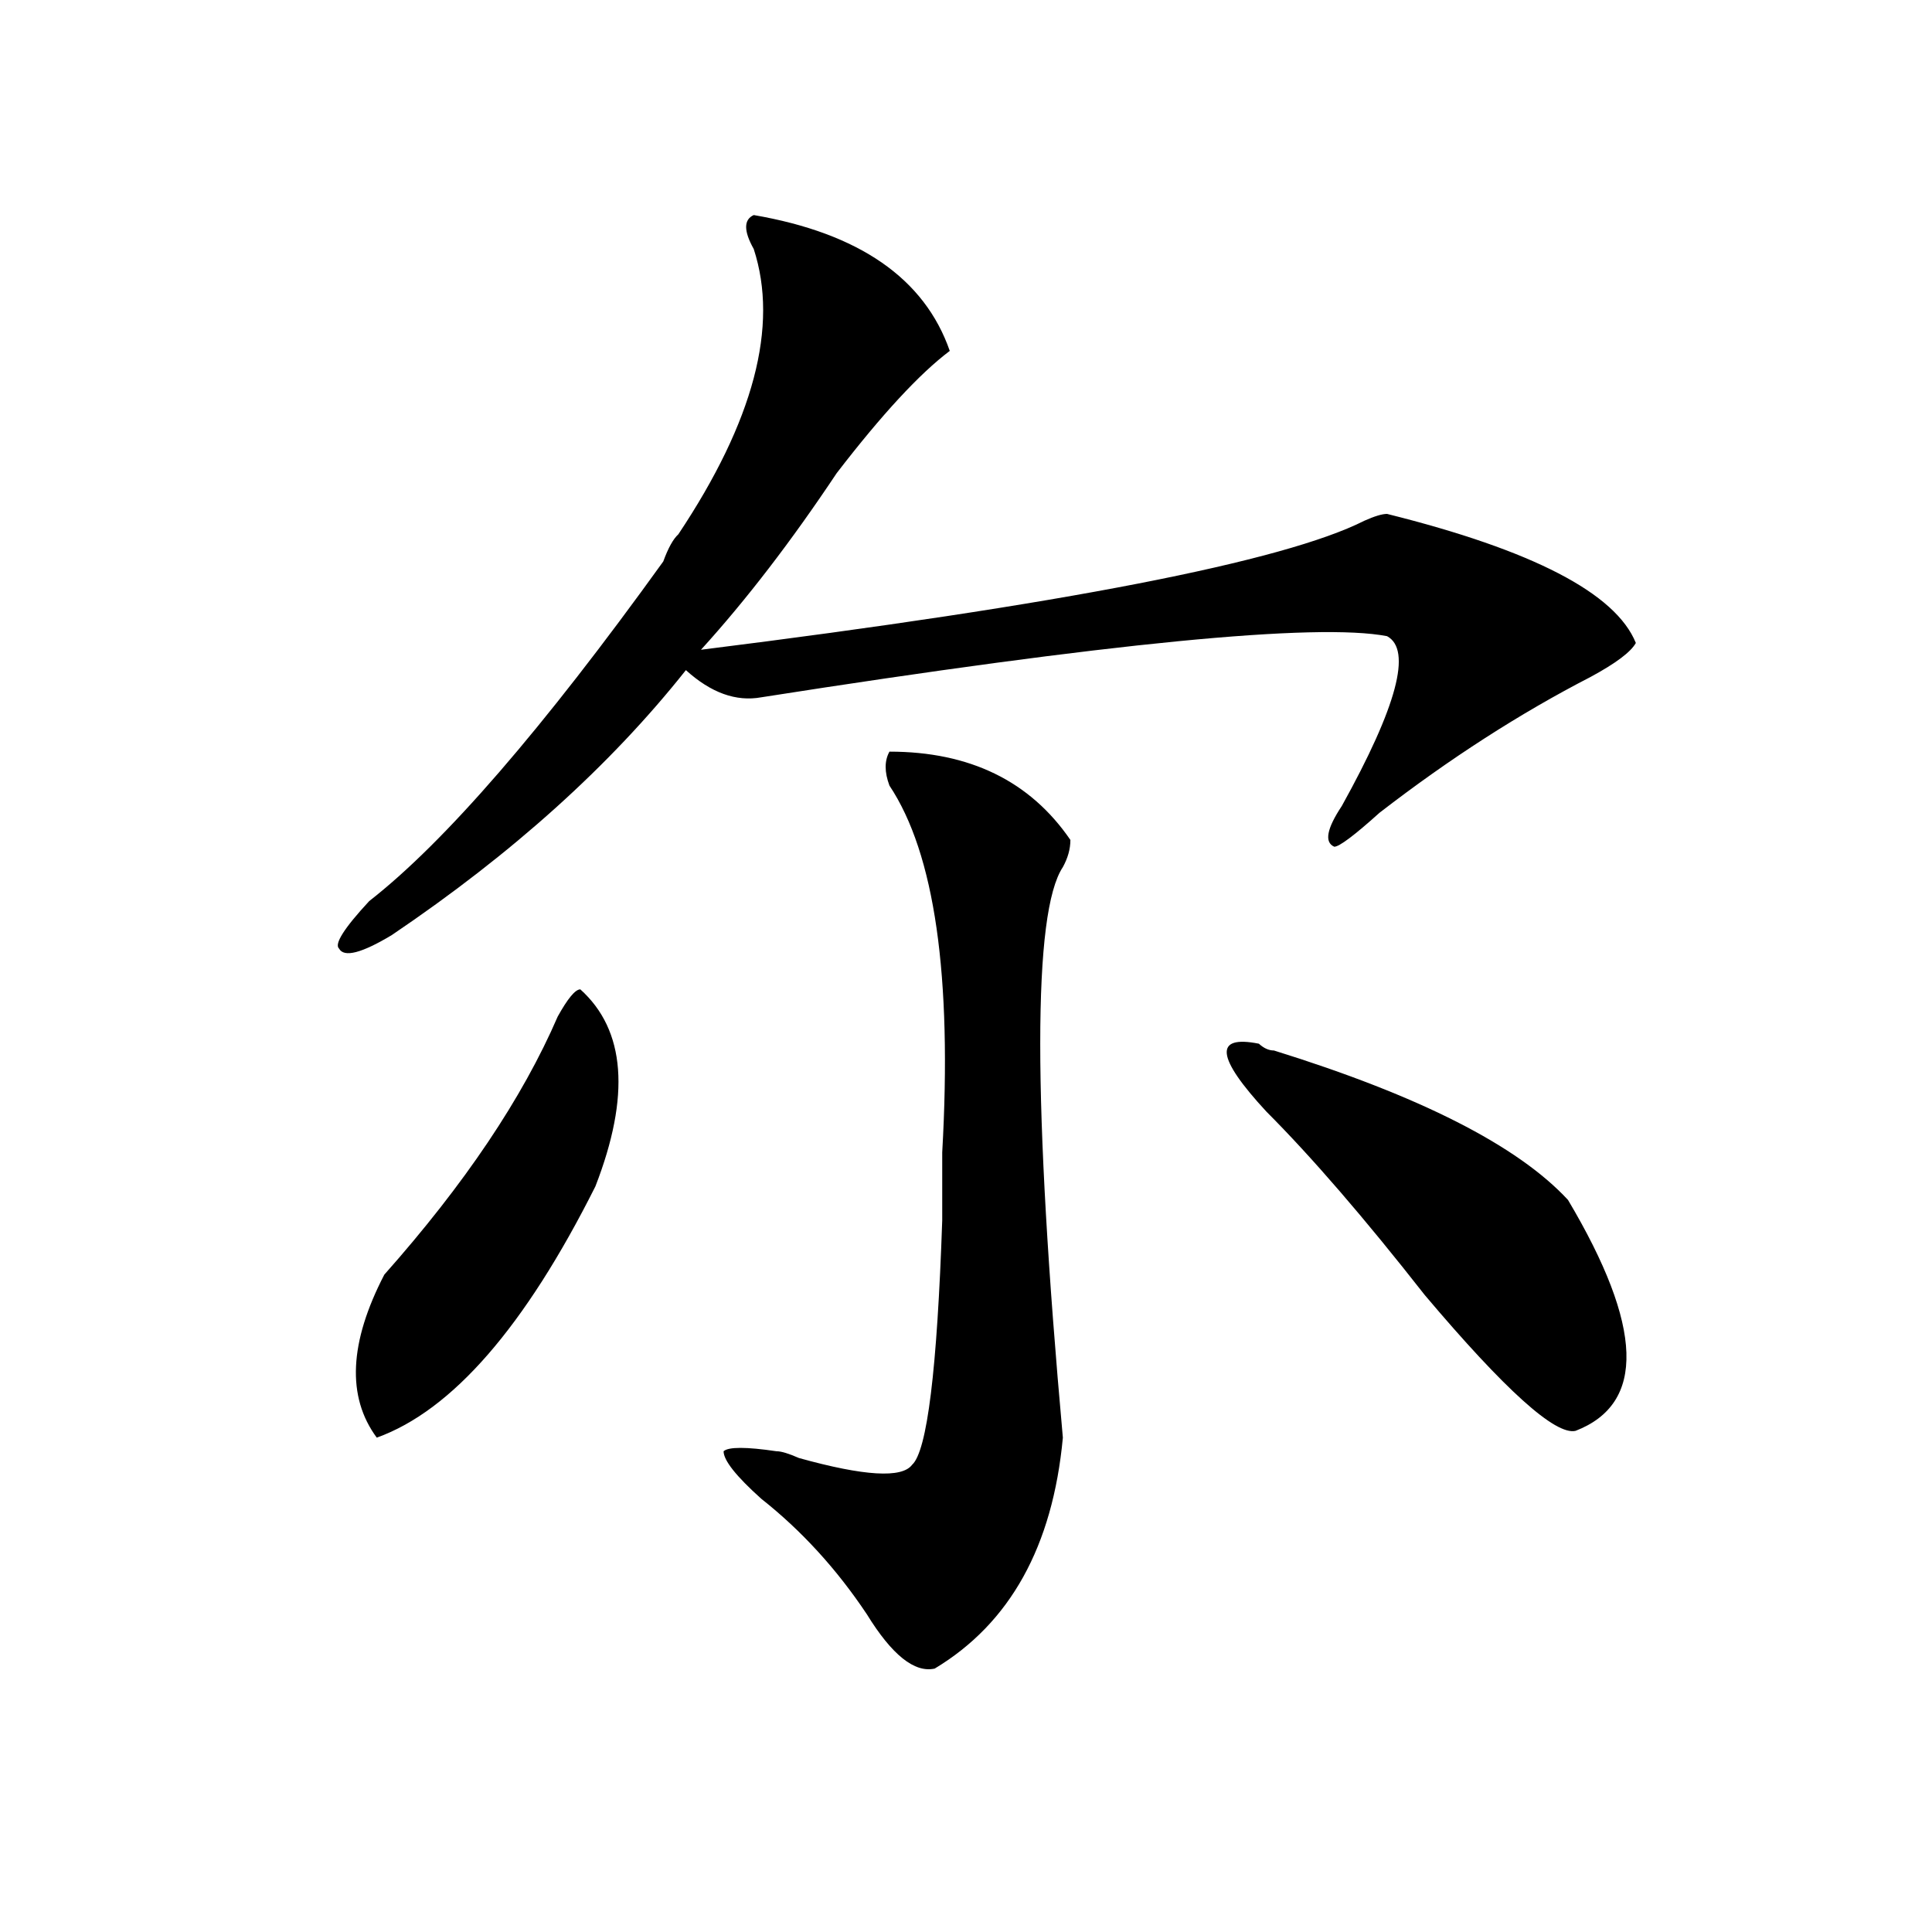
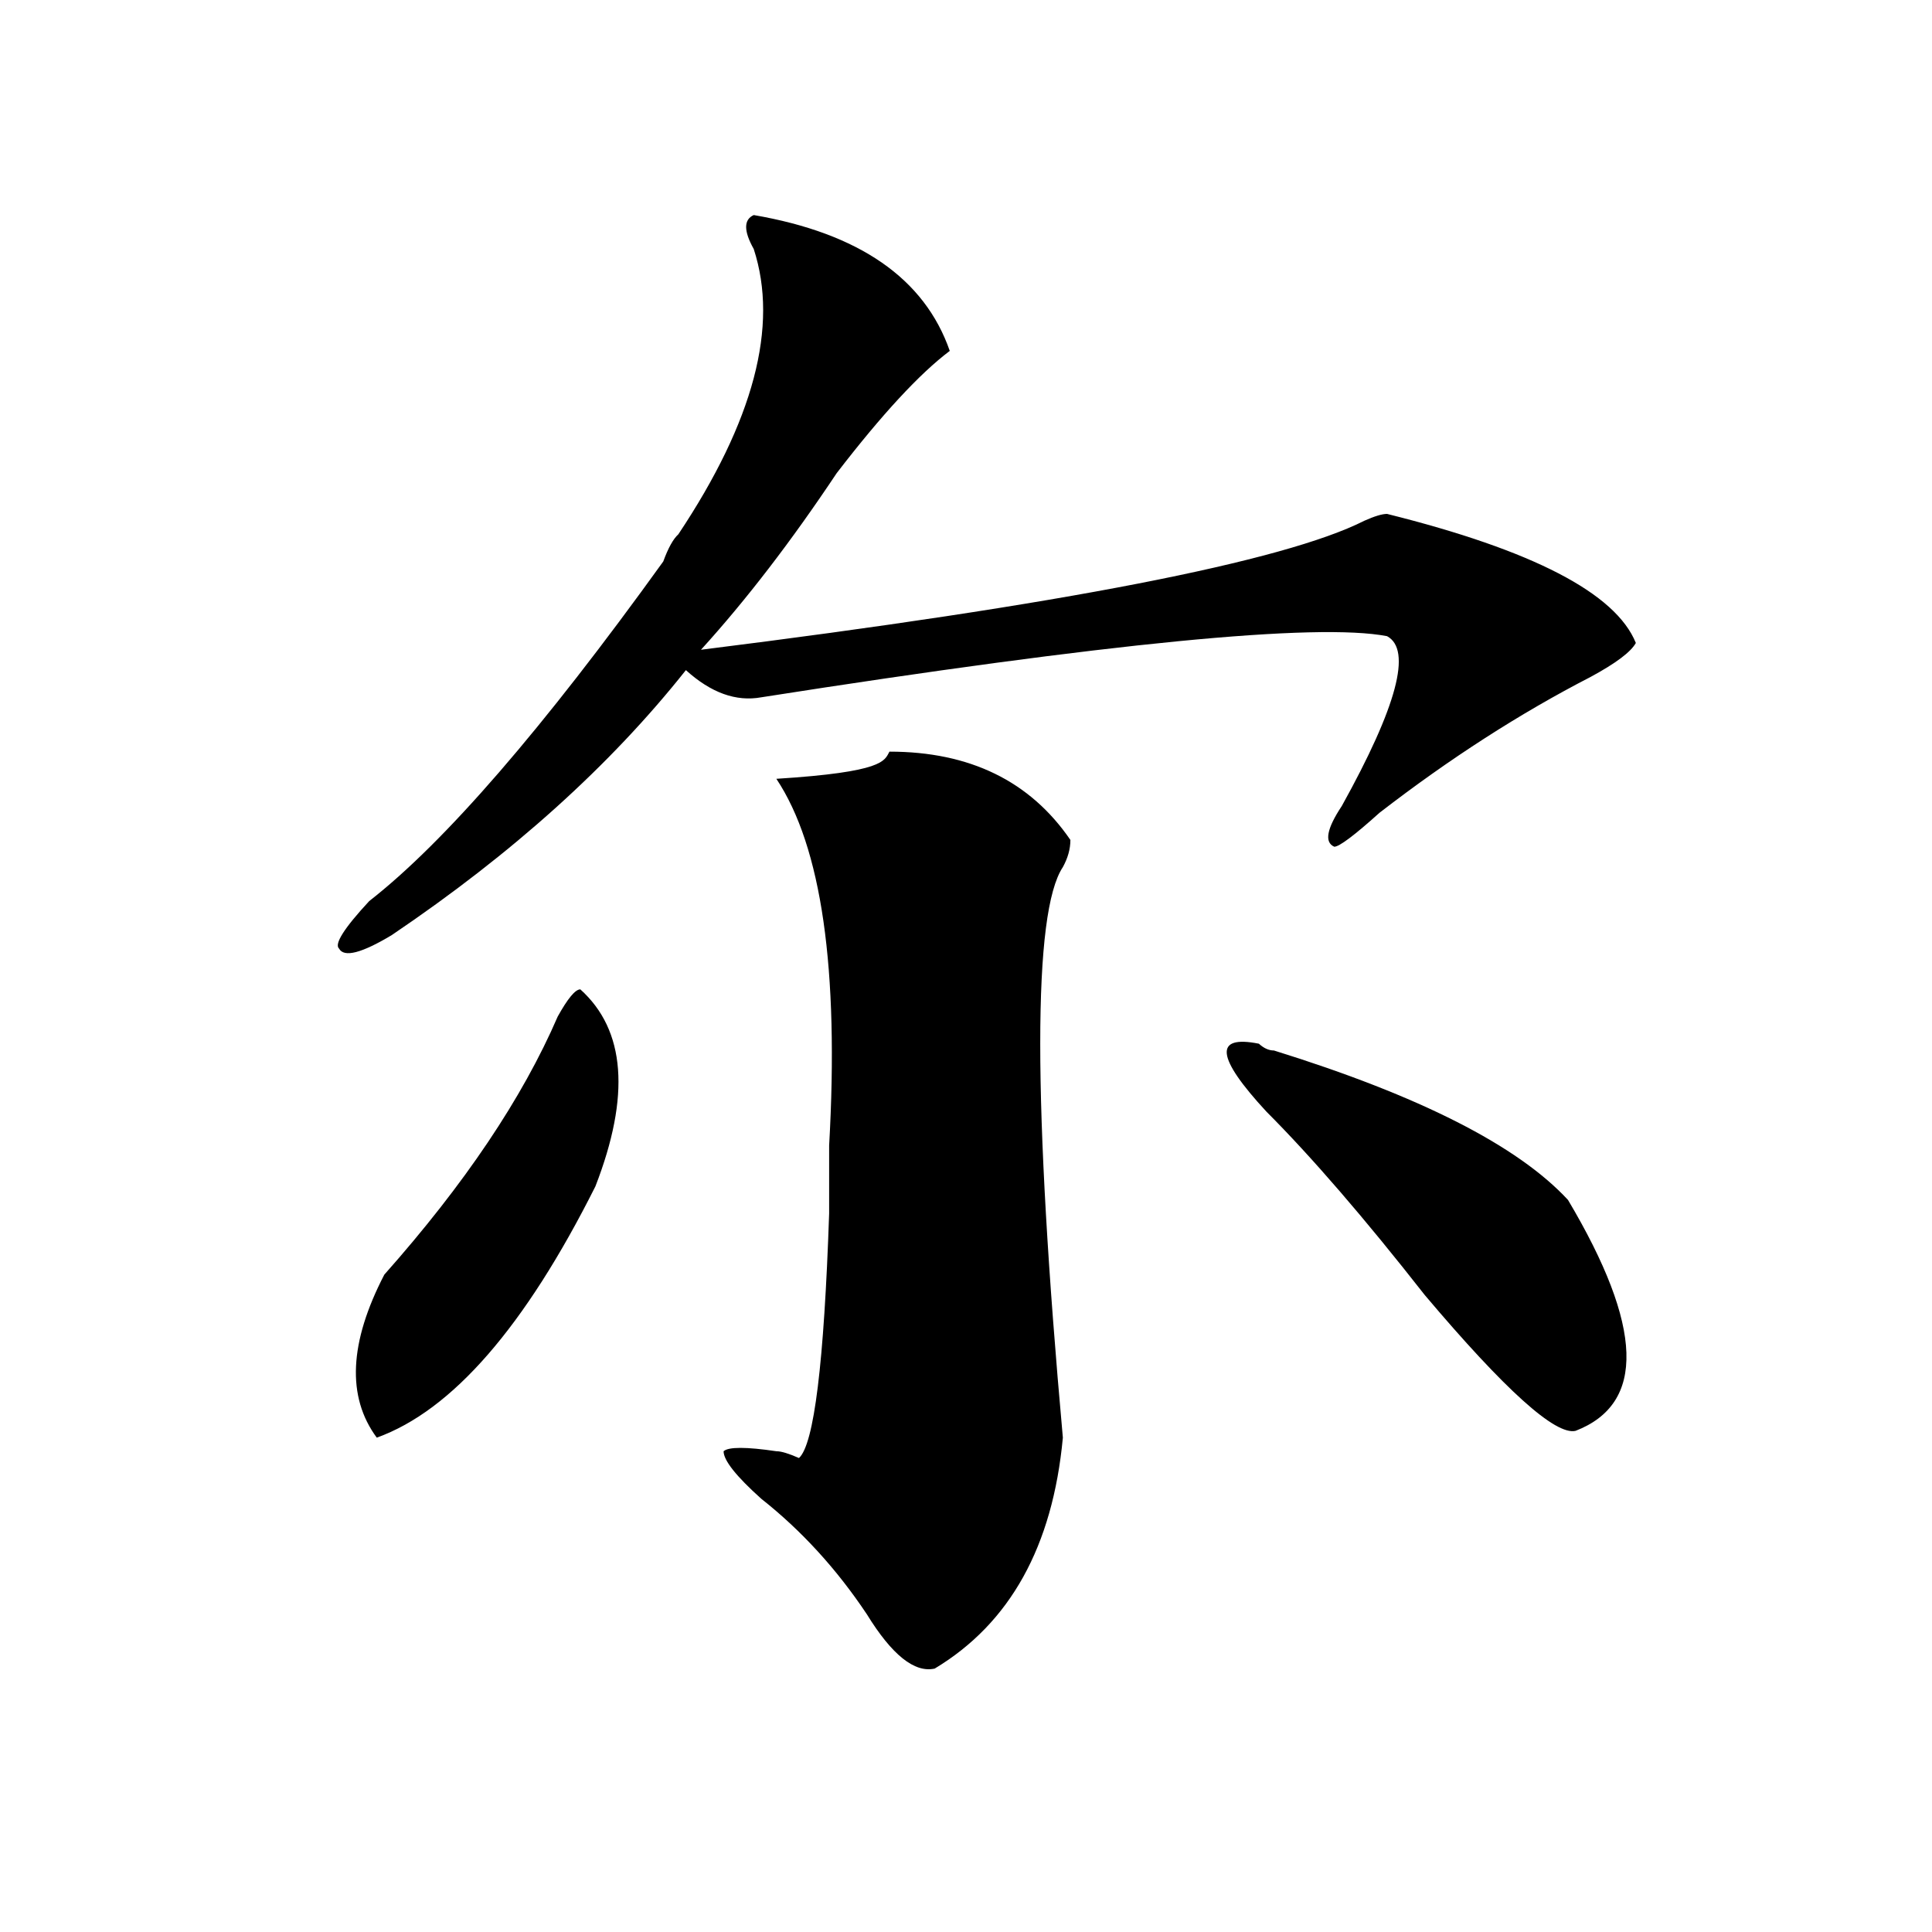
<svg xmlns="http://www.w3.org/2000/svg" version="1.1" id="图层_1" x="0px" y="0px" width="1000px" height="1000px" viewBox="0 0 1000 1000" enable-background="new 0 0 1000 1000" xml:space="preserve">
-   <path d="M390.137,111.312c54.633,9.393,88.413,32.849,101.461,70.313c-15.609,11.755-35.121,32.849-58.535,63.281  c-23.414,35.156-46.828,65.643-70.242,91.406c187.313-23.401,301.761-45.703,343.406-66.797c5.183-2.307,9.085-3.516,11.707-3.516  c75.425,18.787,118.351,41.034,128.777,66.797c-2.622,4.724-10.427,10.547-23.414,17.578  c-36.462,18.787-72.864,42.188-109.266,70.313c-13.048,11.755-20.853,17.578-23.414,17.578c-5.243-2.307-3.902-9.338,3.902-21.094  c28.597-51.526,36.401-80.859,23.414-87.891c-36.462-7.031-144.387,3.516-323.895,31.641c-13.048,2.362-26.036-2.307-39.023-14.063  c-39.023,49.219-89.754,94.922-152.191,137.109c-15.609,9.393-24.755,11.755-27.316,7.031c-2.622-2.307,2.562-10.547,15.609-24.609  c39.023-30.432,89.754-89.044,152.191-175.781c2.562-7.031,5.183-11.7,7.805-14.063c39.023-58.557,52.011-107.776,39.023-147.656  C384.894,119.552,384.894,113.674,390.137,111.312z M300.383,512.094c23.414,21.094,25.976,55.096,7.805,101.953  c-36.462,72.675-74.145,116.016-113.168,130.078c-15.609-21.094-14.329-49.219,3.902-84.375  c41.585-46.857,71.522-91.406,89.754-133.594C293.858,516.818,297.761,512.094,300.383,512.094z M460.379,389.047  c41.585,0,72.804,15.271,93.656,45.703c0,4.724-1.341,9.393-3.902,14.063c-15.609,23.456-15.609,121.893,0,295.313  c-5.243,56.25-27.316,96.075-66.34,119.531c-10.427,2.307-22.134-7.031-35.121-28.125c-15.609-23.401-33.841-43.341-54.633-59.766  c-13.048-11.7-19.512-19.885-19.512-24.609c2.562-2.307,11.707-2.307,27.316,0c2.562,0,6.464,1.208,11.707,3.516  c33.78,9.393,53.292,10.547,58.535,3.516c7.805-7.031,12.987-49.219,15.609-126.563c0-14.063,0-25.763,0-35.156  c5.183-91.406-3.902-154.688-27.316-189.844C457.757,399.594,457.757,393.771,460.379,389.047z M659.398,543.734  c75.425,23.456,126.155,49.219,152.191,77.344c39.023,65.643,40.304,105.469,3.902,119.531  c-10.427,2.362-36.462-21.094-78.047-70.313c-31.219-39.825-58.535-71.466-81.949-94.922c-26.036-28.125-27.316-39.825-3.902-35.156  C654.155,542.581,656.776,543.734,659.398,543.734z" />
+   <path d="M390.137,111.312c54.633,9.393,88.413,32.849,101.461,70.313c-15.609,11.755-35.121,32.849-58.535,63.281  c-23.414,35.156-46.828,65.643-70.242,91.406c187.313-23.401,301.761-45.703,343.406-66.797c5.183-2.307,9.085-3.516,11.707-3.516  c75.425,18.787,118.351,41.034,128.777,66.797c-2.622,4.724-10.427,10.547-23.414,17.578  c-36.462,18.787-72.864,42.188-109.266,70.313c-13.048,11.755-20.853,17.578-23.414,17.578c-5.243-2.307-3.902-9.338,3.902-21.094  c28.597-51.526,36.401-80.859,23.414-87.891c-36.462-7.031-144.387,3.516-323.895,31.641c-13.048,2.362-26.036-2.307-39.023-14.063  c-39.023,49.219-89.754,94.922-152.191,137.109c-15.609,9.393-24.755,11.755-27.316,7.031c-2.622-2.307,2.562-10.547,15.609-24.609  c39.023-30.432,89.754-89.044,152.191-175.781c2.562-7.031,5.183-11.7,7.805-14.063c39.023-58.557,52.011-107.776,39.023-147.656  C384.894,119.552,384.894,113.674,390.137,111.312z M300.383,512.094c23.414,21.094,25.976,55.096,7.805,101.953  c-36.462,72.675-74.145,116.016-113.168,130.078c-15.609-21.094-14.329-49.219,3.902-84.375  c41.585-46.857,71.522-91.406,89.754-133.594C293.858,516.818,297.761,512.094,300.383,512.094z M460.379,389.047  c41.585,0,72.804,15.271,93.656,45.703c0,4.724-1.341,9.393-3.902,14.063c-15.609,23.456-15.609,121.893,0,295.313  c-5.243,56.25-27.316,96.075-66.34,119.531c-10.427,2.307-22.134-7.031-35.121-28.125c-15.609-23.401-33.841-43.341-54.633-59.766  c-13.048-11.7-19.512-19.885-19.512-24.609c2.562-2.307,11.707-2.307,27.316,0c2.562,0,6.464,1.208,11.707,3.516  c7.805-7.031,12.987-49.219,15.609-126.563c0-14.063,0-25.763,0-35.156  c5.183-91.406-3.902-154.688-27.316-189.844C457.757,399.594,457.757,393.771,460.379,389.047z M659.398,543.734  c75.425,23.456,126.155,49.219,152.191,77.344c39.023,65.643,40.304,105.469,3.902,119.531  c-10.427,2.362-36.462-21.094-78.047-70.313c-31.219-39.825-58.535-71.466-81.949-94.922c-26.036-28.125-27.316-39.825-3.902-35.156  C654.155,542.581,656.776,543.734,659.398,543.734z" />
</svg>